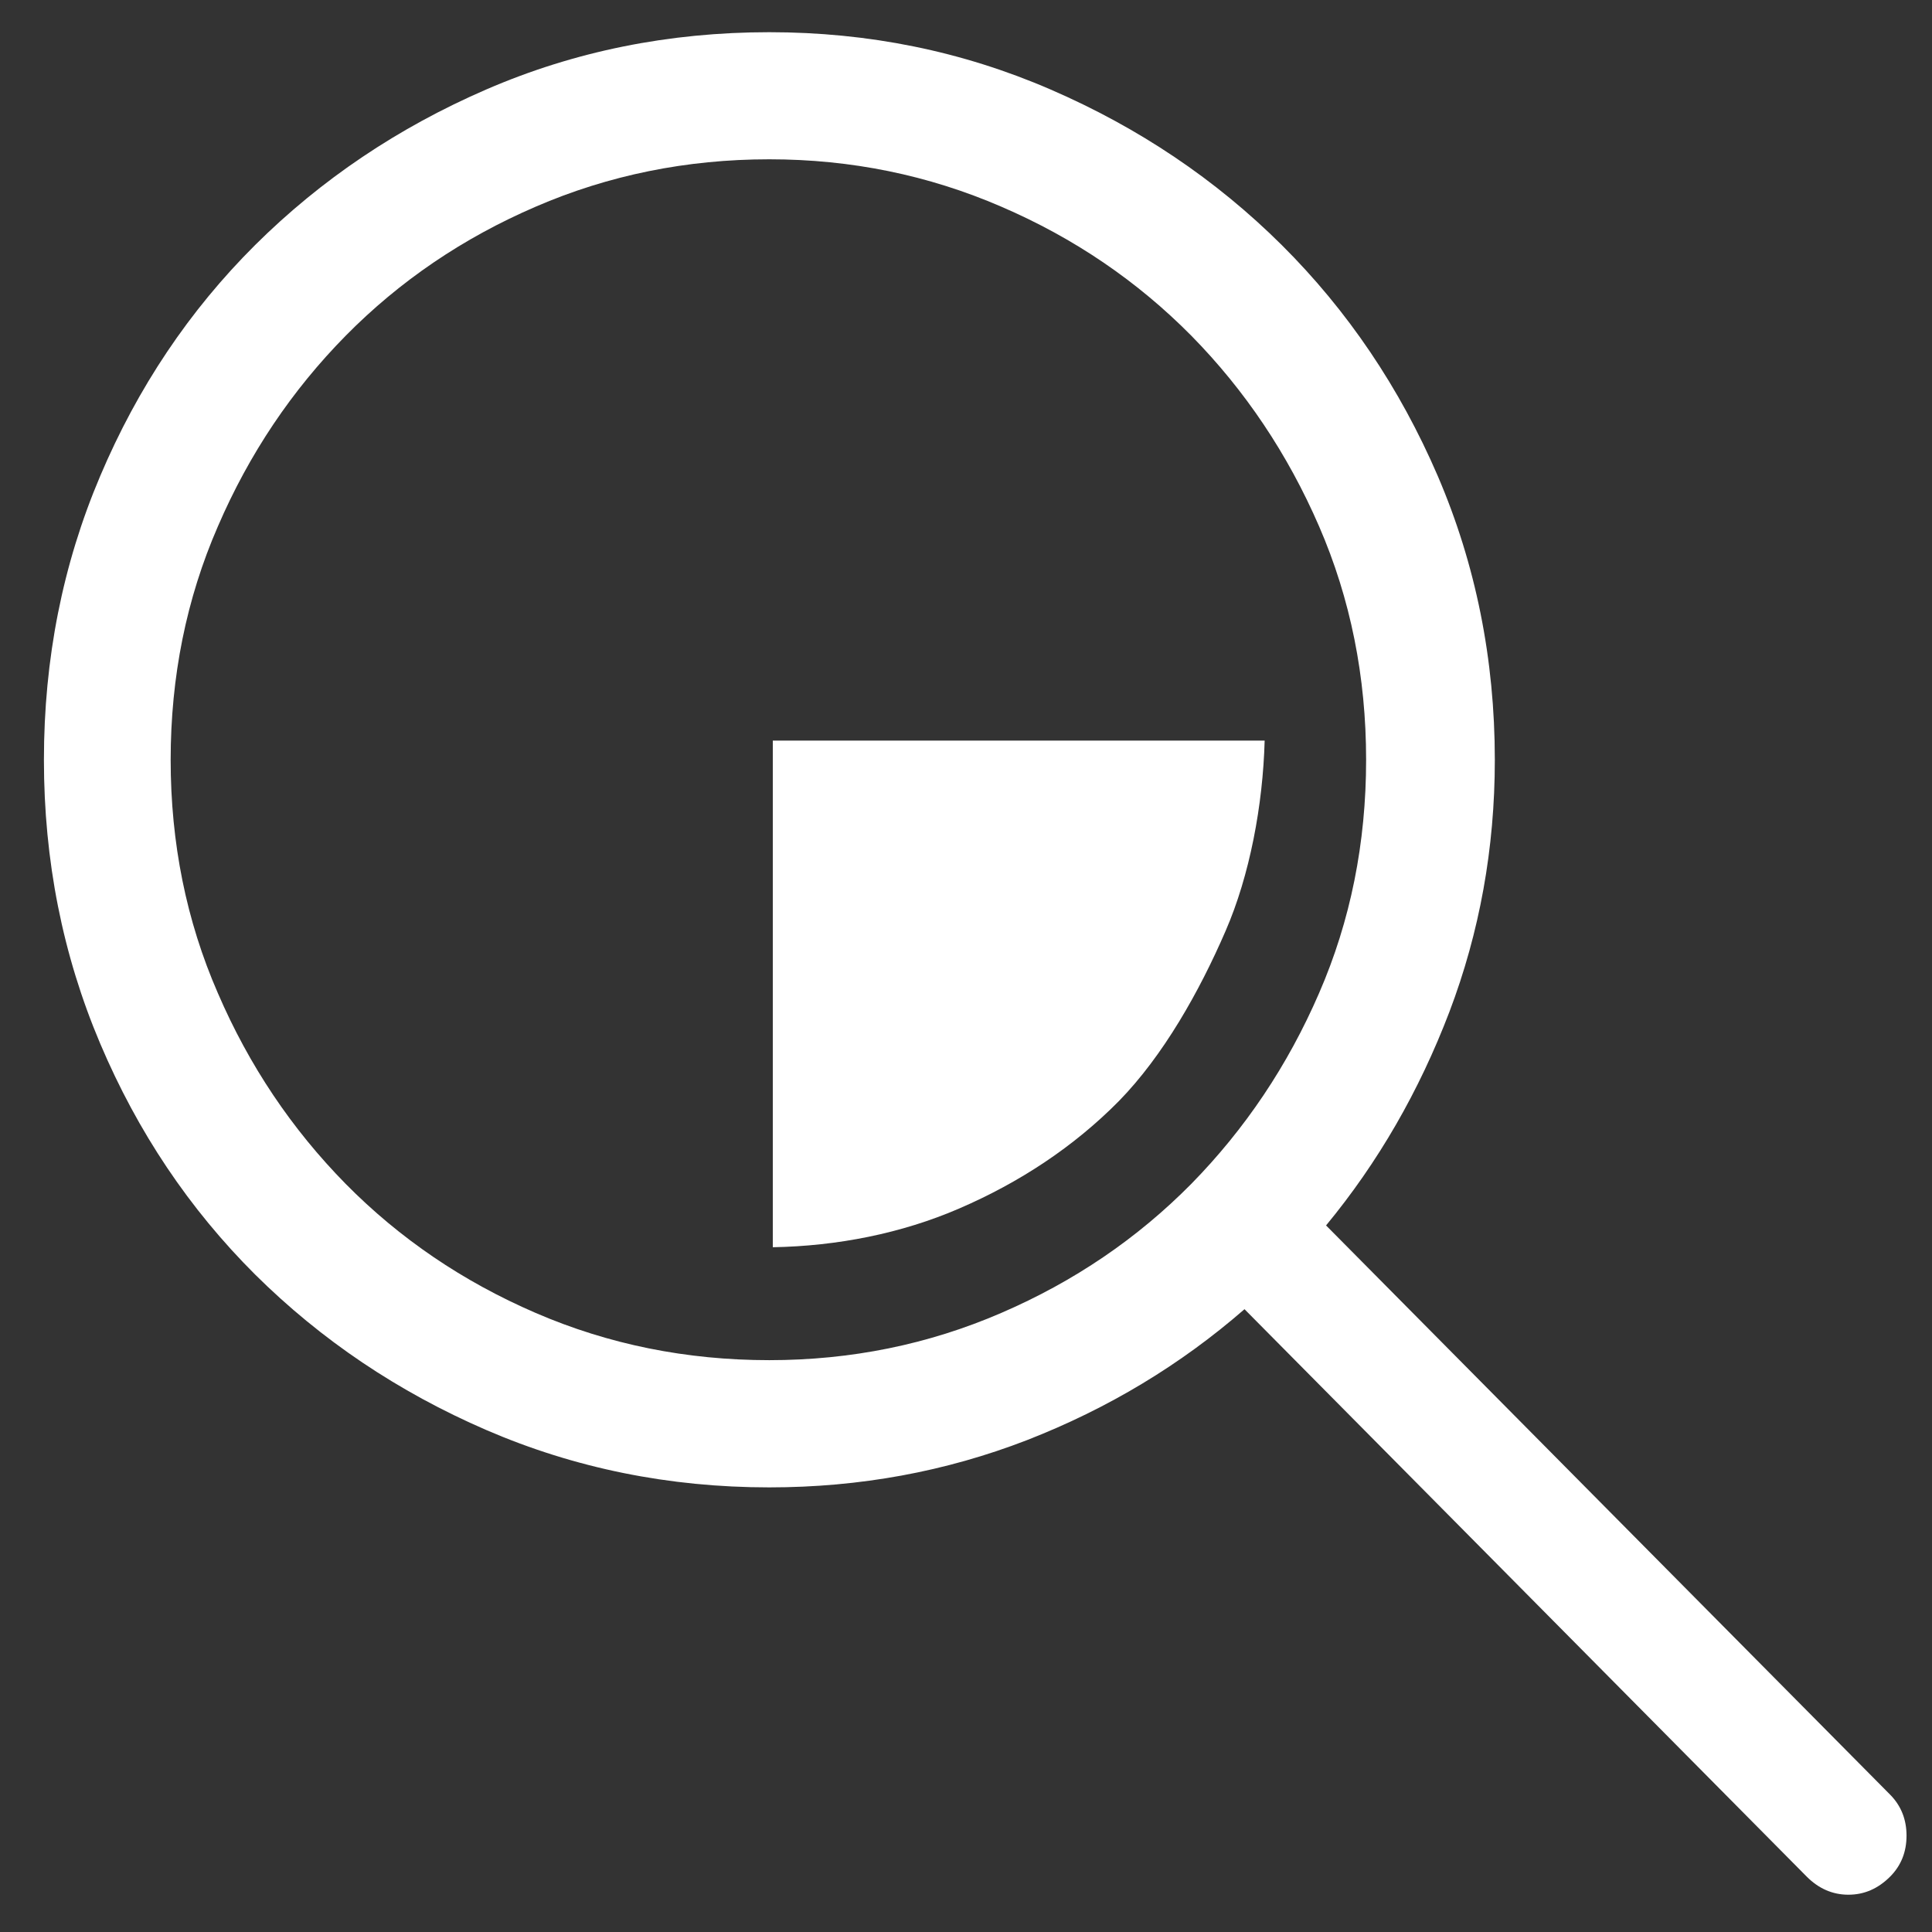
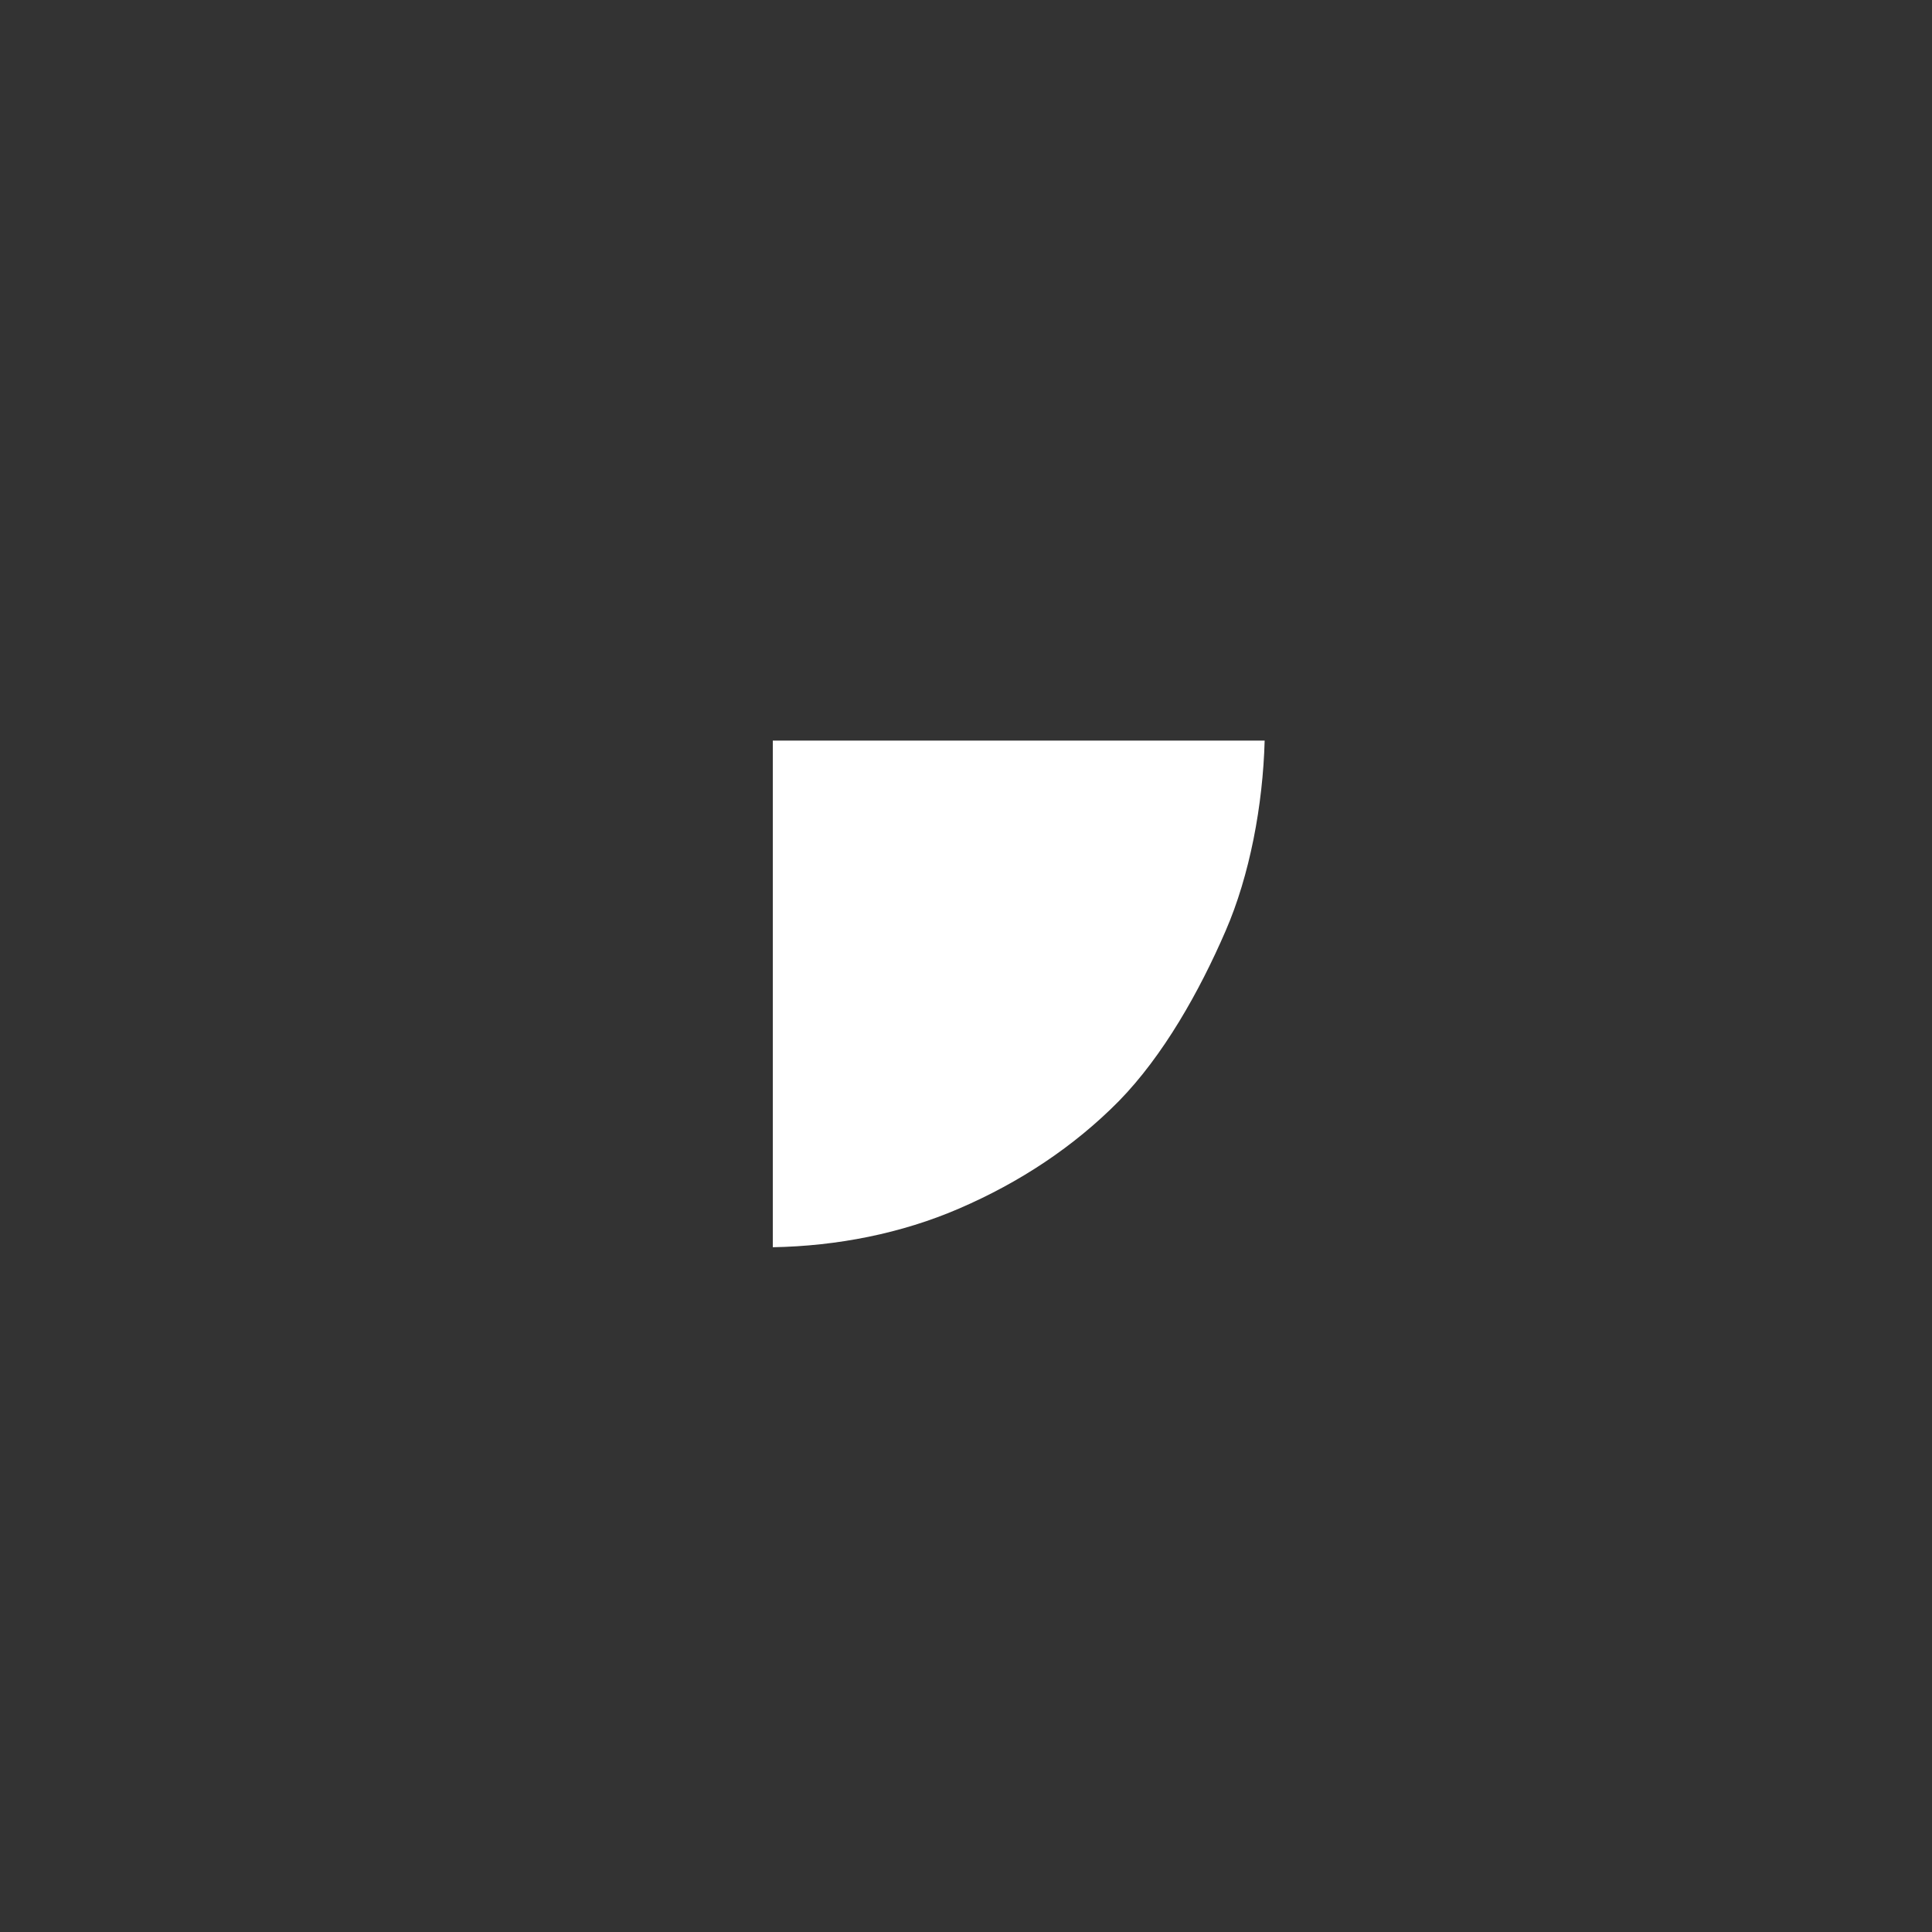
<svg xmlns="http://www.w3.org/2000/svg" version="1.1" id="Layer_1" x="0px" y="0px" width="60px" height="60px" viewBox="0 0 60 60" enable-background="new 0 0 60 60" xml:space="preserve">
  <rect x="0" y="0" width="60" height="60" fill="#333333" stroke="none" />
  <g>
-     <path fill="#FFFFFF" d="M58.701,55.736c0.336,0.34,0.508,0.766,0.508,1.271c0,0.512-0.172,0.933-0.508,1.272   c-0.381,0.38-0.808,0.563-1.299,0.563c-0.482,0-0.917-0.184-1.294-0.563L38.649,40.658c-1.989,1.732-4.244,3.088-6.759,4.068   c-2.517,0.974-5.183,1.466-8,1.466c-3.114,0-6.046-0.597-8.785-1.78c-2.738-1.184-5.132-2.797-7.181-4.829   c-2.043-2.036-3.648-4.427-4.812-7.173c-1.167-2.753-1.748-5.688-1.748-8.812c0-3.129,0.581-6.069,1.748-8.815   c1.164-2.747,2.769-5.141,4.812-7.174c2.049-2.035,4.443-3.646,7.181-4.832C17.845,1.591,20.777,1,23.891,1   c3.082,0,5.991,0.591,8.732,1.778c2.741,1.186,5.135,2.797,7.183,4.832c2.043,2.033,3.663,4.427,4.846,7.174   c1.178,2.746,1.771,5.687,1.771,8.815c0,2.747-0.473,5.353-1.409,7.821c-0.941,2.468-2.214,4.677-3.832,6.637L58.701,55.736z    M23.891,42.241c2.541,0,4.94-0.488,7.202-1.466c2.265-0.977,4.227-2.312,5.905-4.01c1.668-1.702,2.992-3.67,3.968-5.924   c0.976-2.244,1.46-4.664,1.46-7.243c0-2.581-0.484-5.002-1.46-7.251c-0.976-2.251-2.3-4.224-3.968-5.921   c-1.679-1.697-3.641-3.035-5.905-4.009c-2.261-0.978-4.661-1.47-7.202-1.47c-2.57,0-4.99,0.493-7.251,1.47   c-2.265,0.975-4.229,2.312-5.904,4.009c-1.672,1.697-2.998,3.669-3.969,5.921C5.787,18.596,5.3,21.018,5.3,23.599   c0,2.579,0.486,4.999,1.466,7.243c0.971,2.254,2.296,4.222,3.969,5.924c1.675,1.697,3.64,3.033,5.904,4.01   C18.901,41.753,21.321,42.241,23.891,42.241L23.891,42.241z" />
    <path fill="#FFFFFF" d="M29.789,37.531c1.881-0.811,3.559-1.92,4.953-3.33c1.385-1.414,2.509-3.415,3.319-5.288   C38.812,27.188,39.221,25,39.275,23H24v15.734C26,38.699,27.997,38.306,29.789,37.531z" />
  </g>
</svg>